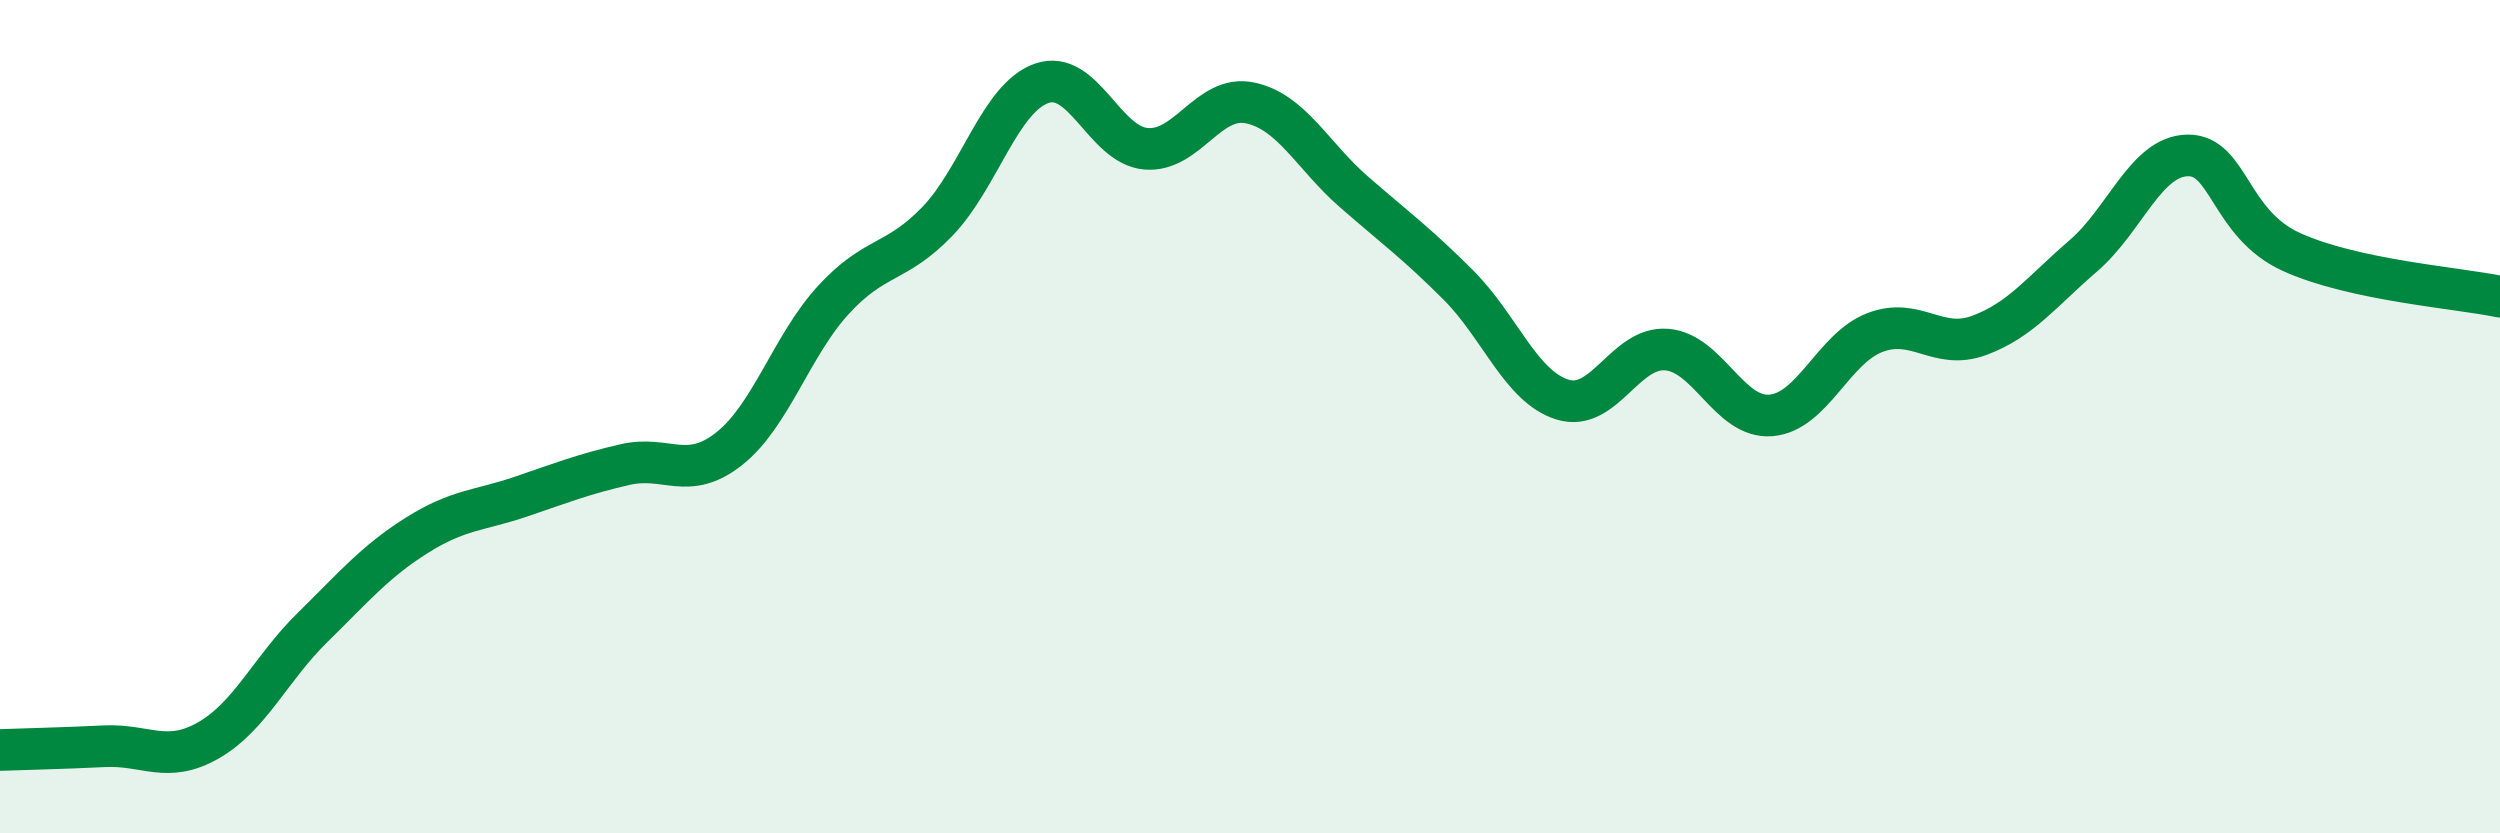
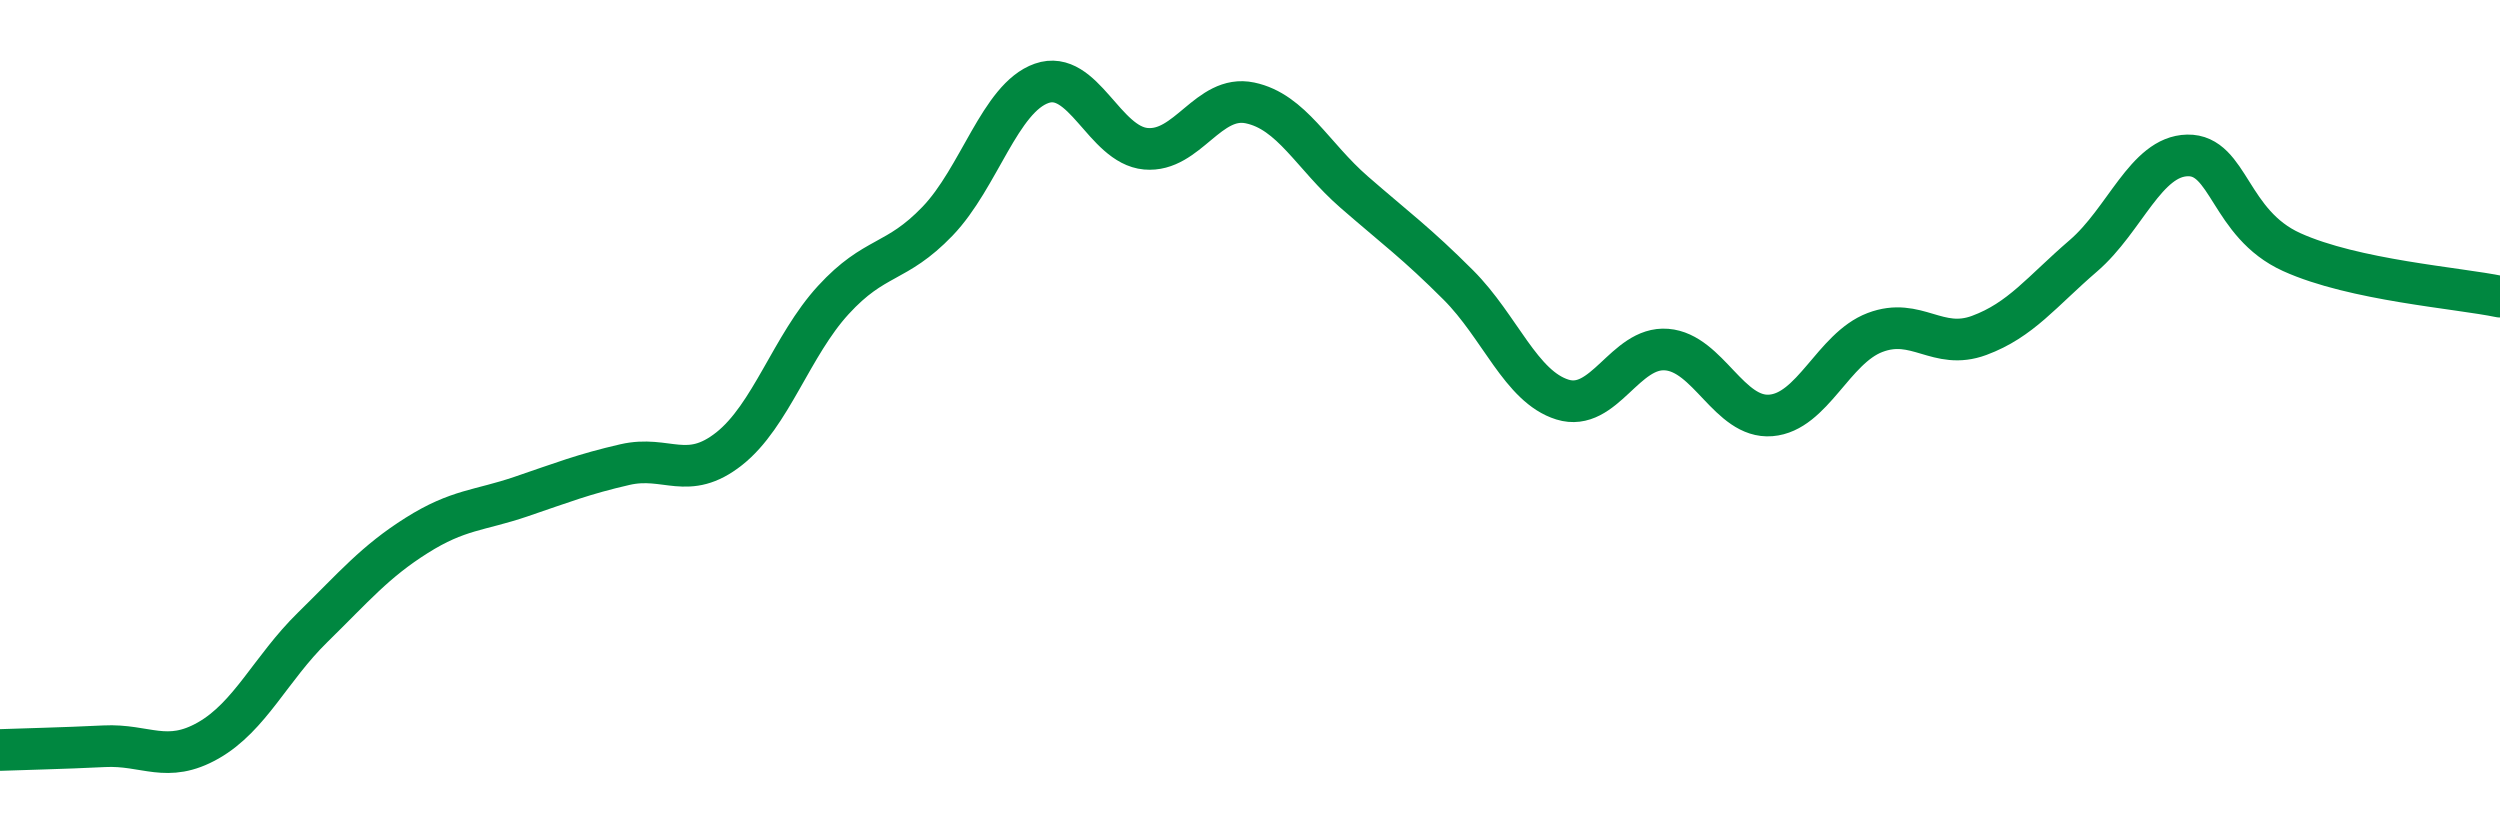
<svg xmlns="http://www.w3.org/2000/svg" width="60" height="20" viewBox="0 0 60 20">
-   <path d="M 0,18 C 0.5,17.98 1.5,17.96 2.5,17.91 C 3.5,17.86 4,18.34 5,17.77 C 6,17.2 6.5,16.04 7.5,15.06 C 8.5,14.08 9,13.48 10,12.85 C 11,12.22 11.5,12.26 12.5,11.92 C 13.5,11.58 14,11.38 15,11.15 C 16,10.92 16.5,11.56 17.5,10.77 C 18.5,9.98 19,8.29 20,7.2 C 21,6.11 21.5,6.35 22.5,5.31 C 23.5,4.27 24,2.35 25,2 C 26,1.65 26.5,3.48 27.5,3.57 C 28.5,3.66 29,2.26 30,2.47 C 31,2.68 31.5,3.74 32.5,4.61 C 33.5,5.48 34,5.84 35,6.84 C 36,7.84 36.5,9.28 37.5,9.59 C 38.5,9.9 39,8.31 40,8.39 C 41,8.47 41.5,10.05 42.5,9.97 C 43.5,9.89 44,8.36 45,7.98 C 46,7.6 46.5,8.42 47.5,8.05 C 48.5,7.68 49,7 50,6.14 C 51,5.28 51.5,3.75 52.5,3.73 C 53.5,3.71 53.5,5.37 55,6.05 C 56.5,6.73 59,6.91 60,7.12L60 20L0 20Z" fill="#008740" opacity="0.1" stroke-linecap="round" stroke-linejoin="round" />
  <path d="M 0,18 C 0.5,17.98 1.5,17.96 2.5,17.91 C 3.5,17.86 4,18.34 5,17.77 C 6,17.2 6.5,16.04 7.5,15.06 C 8.5,14.08 9,13.48 10,12.85 C 11,12.22 11.5,12.26 12.5,11.92 C 13.5,11.58 14,11.38 15,11.15 C 16,10.92 16.5,11.56 17.5,10.77 C 18.5,9.98 19,8.29 20,7.2 C 21,6.11 21.5,6.35 22.5,5.31 C 23.5,4.27 24,2.35 25,2 C 26,1.65 26.5,3.48 27.5,3.57 C 28.5,3.66 29,2.26 30,2.47 C 31,2.68 31.5,3.74 32.5,4.61 C 33.5,5.48 34,5.84 35,6.84 C 36,7.84 36.5,9.28 37.5,9.59 C 38.5,9.9 39,8.31 40,8.39 C 41,8.47 41.5,10.05 42.5,9.97 C 43.5,9.89 44,8.36 45,7.98 C 46,7.6 46.5,8.42 47.5,8.05 C 48.5,7.68 49,7 50,6.14 C 51,5.28 51.5,3.75 52.5,3.73 C 53.5,3.71 53.5,5.37 55,6.05 C 56.5,6.73 59,6.91 60,7.12" stroke="#008740" stroke-width="1" fill="none" stroke-linecap="round" stroke-linejoin="round" />
</svg>